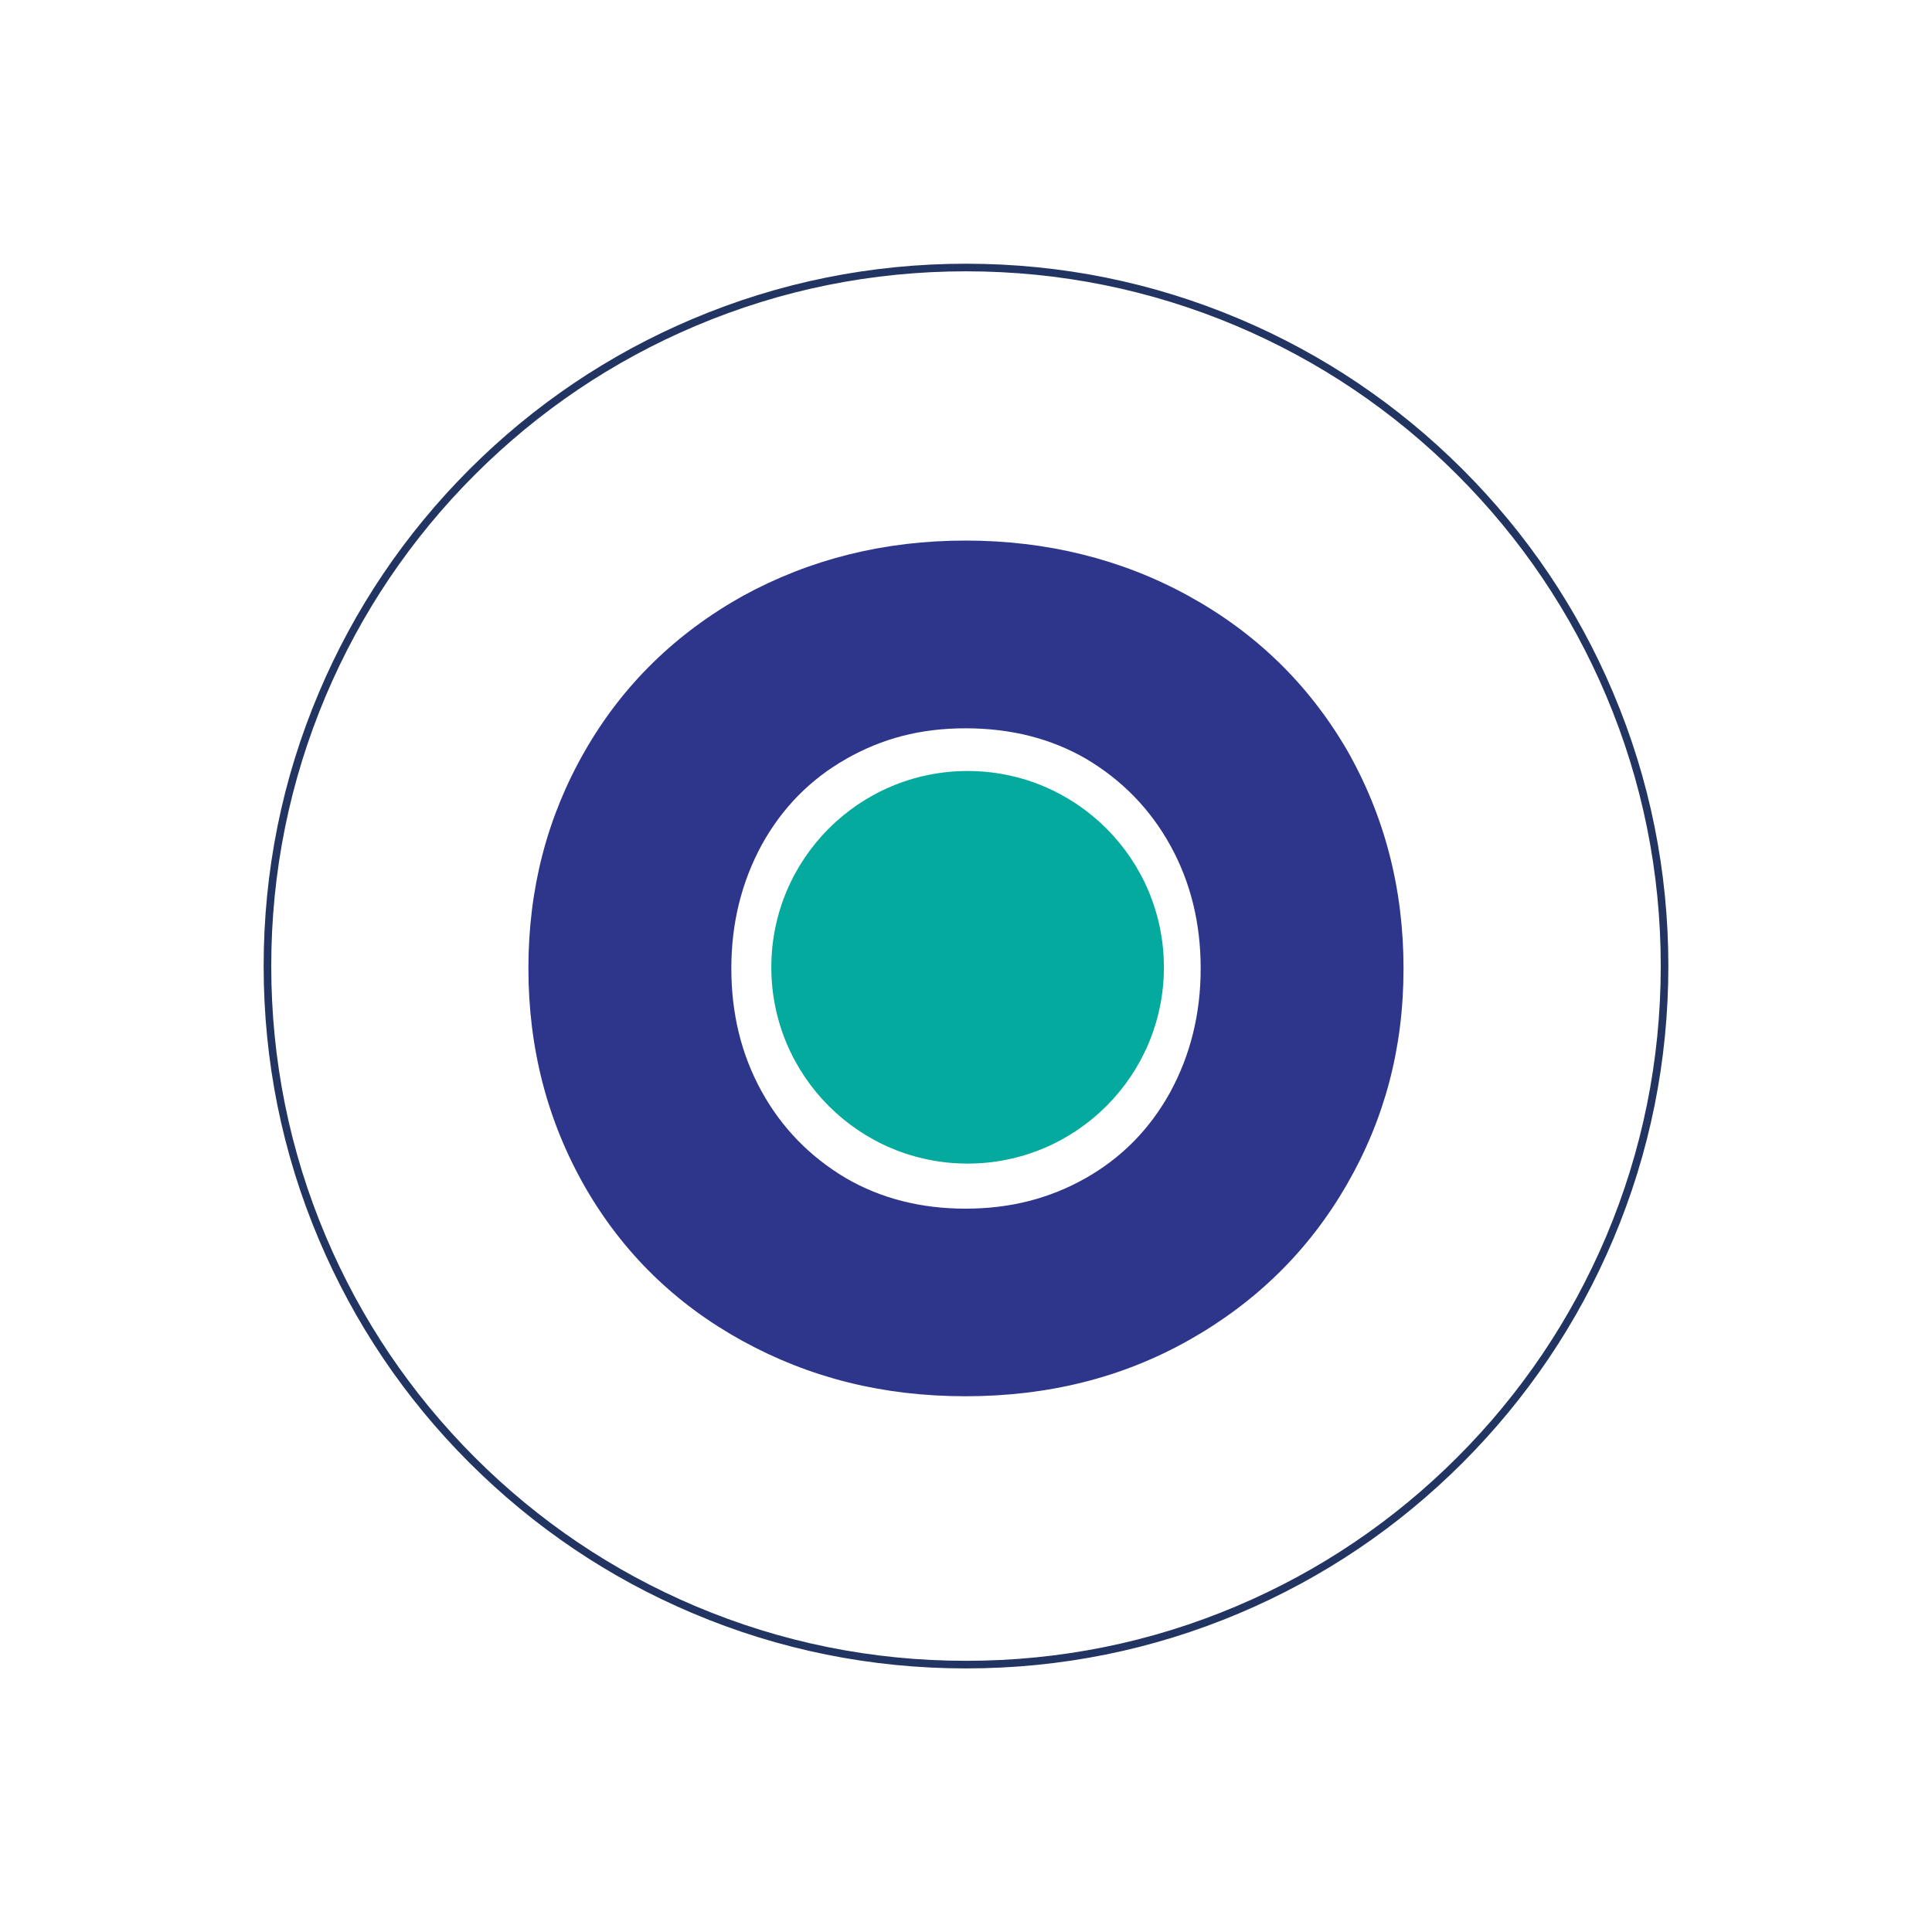
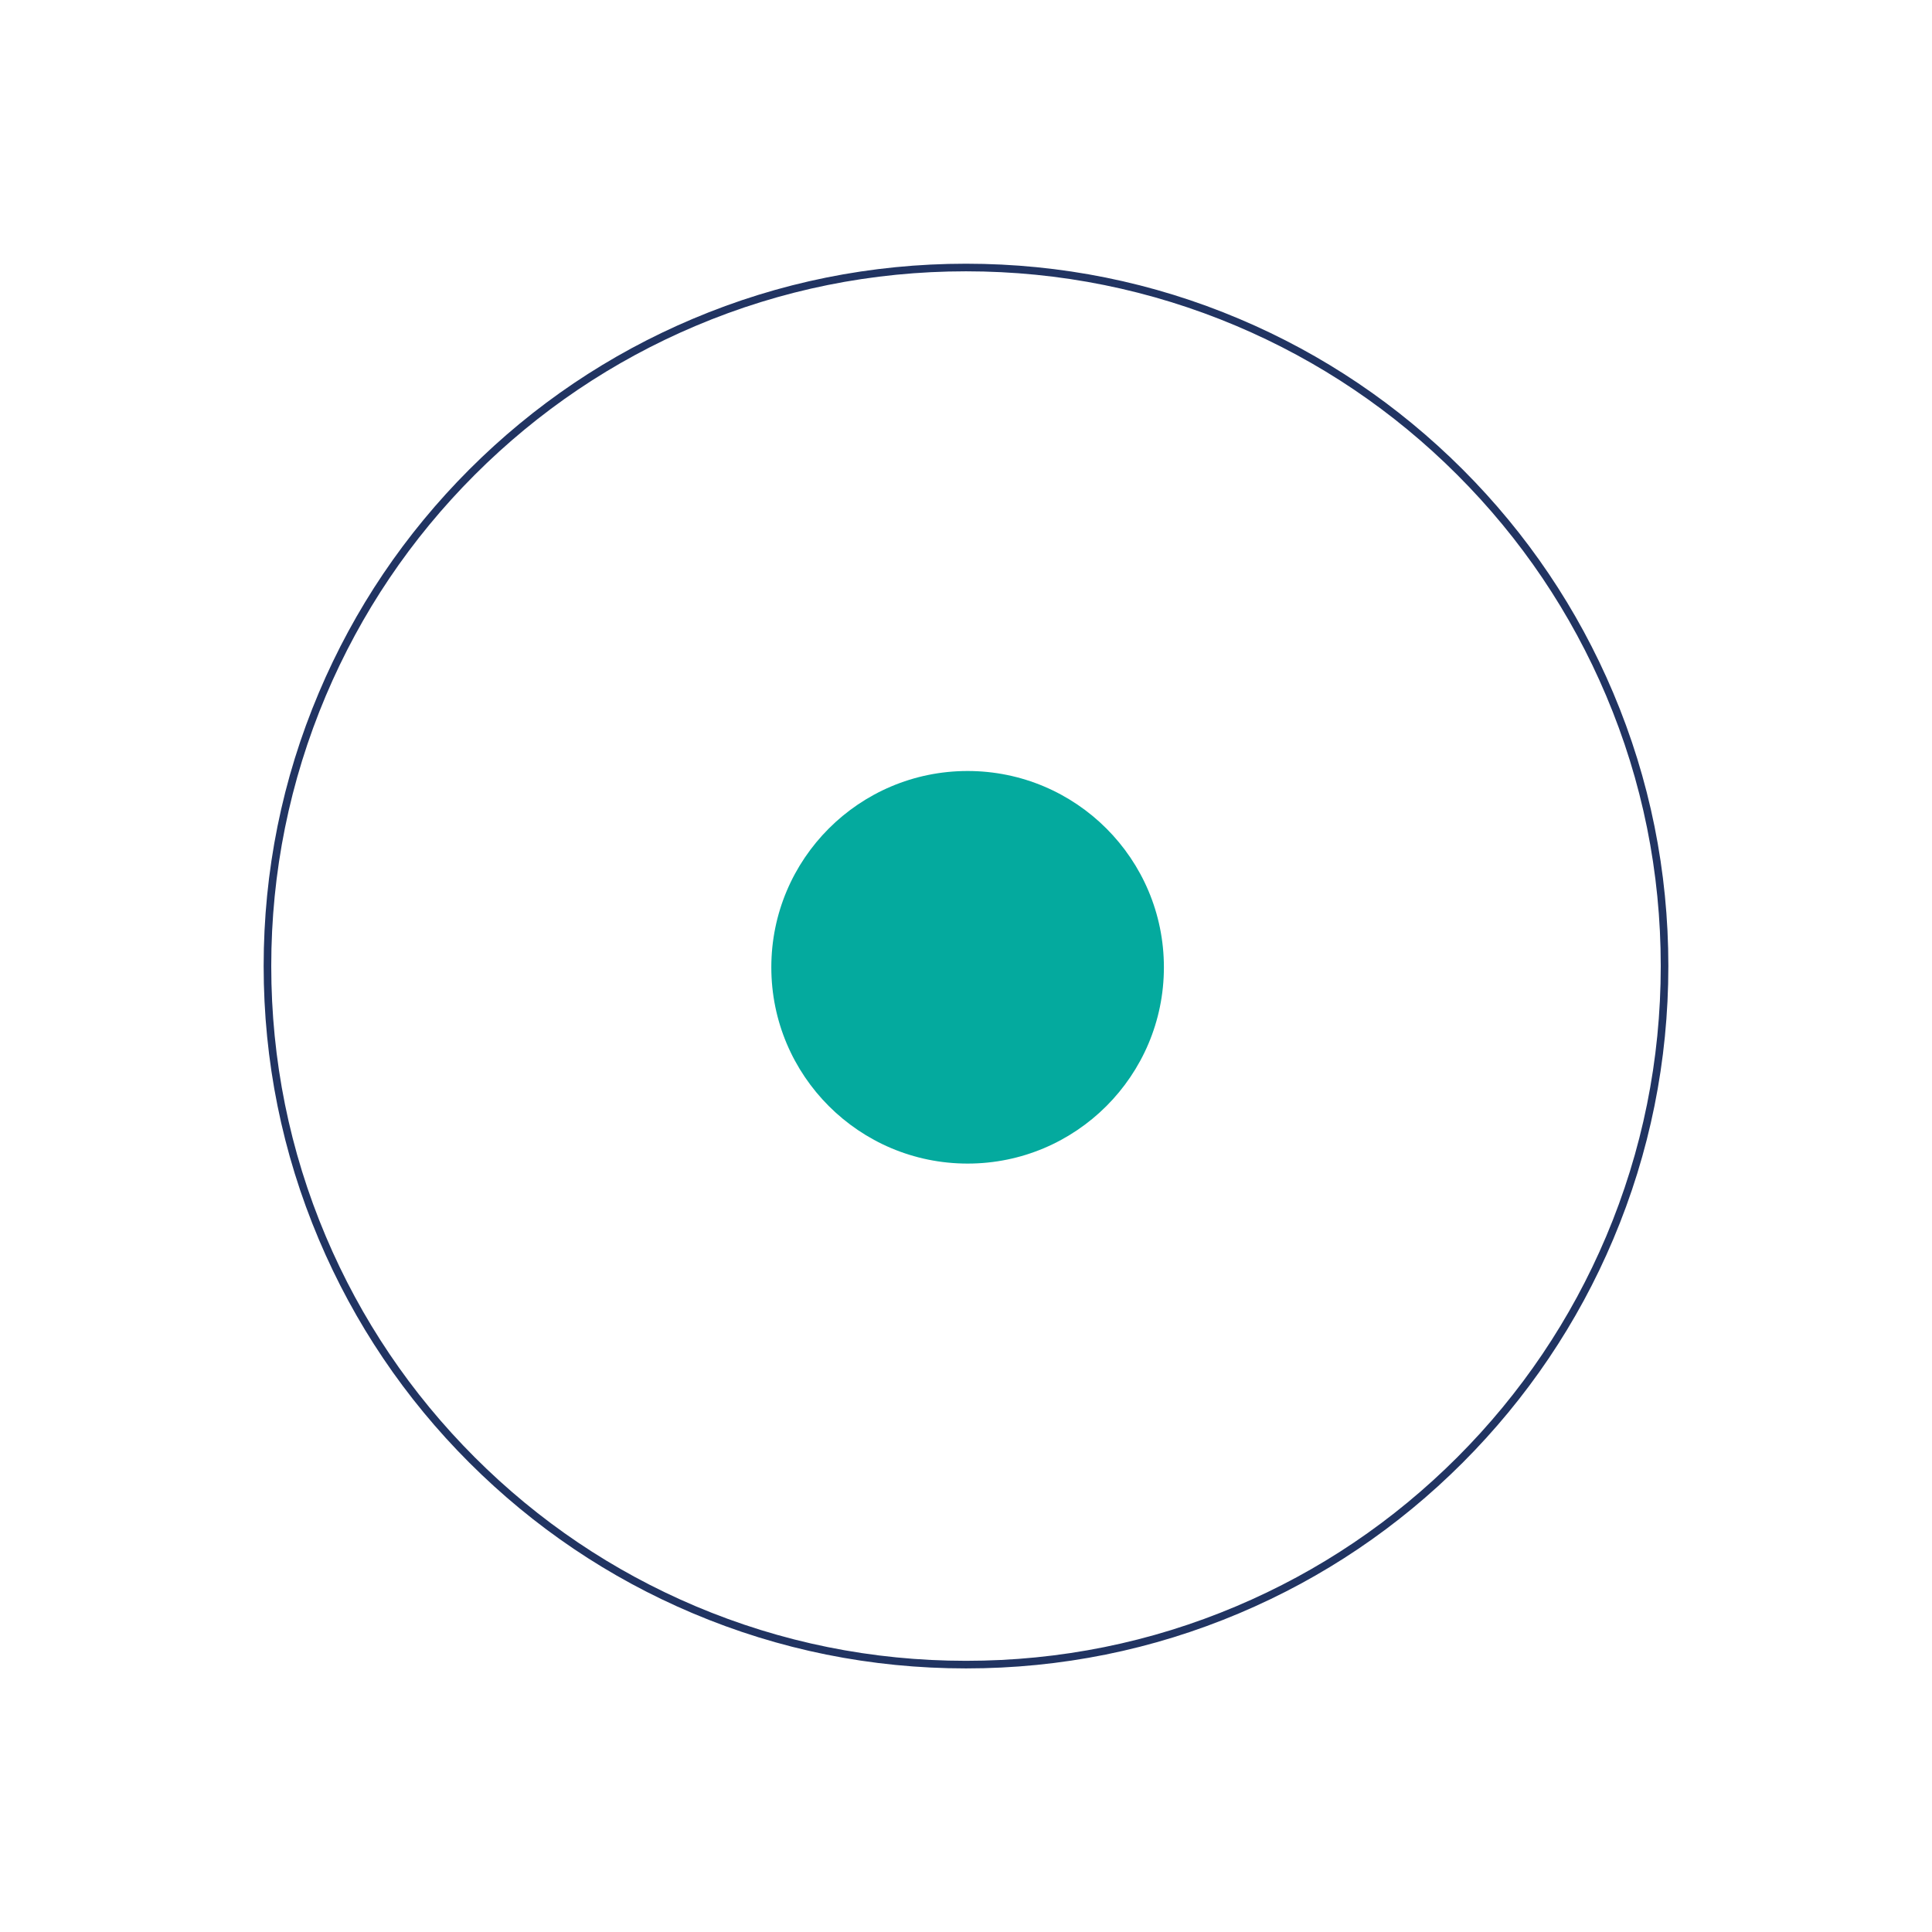
<svg xmlns="http://www.w3.org/2000/svg" id="Calque_1" data-name="Calque 1" version="1.1" viewBox="0 0 300 300">
  <defs>
    <style>
      .cls-1 {
        fill: #2e368b;
      }

      .cls-1, .cls-2, .cls-3 {
        stroke-width: 0px;
      }

      .cls-2 {
        fill: #213462;
      }

      .cls-3 {
        fill: #04aa9e;
      }
    </style>
  </defs>
-   <path class="cls-1" d="M131.42,117.83c-5.58,3.16-9.95,7.6-13.11,13.31-3.16,5.8-4.75,12.21-4.75,19.24s1.56,13.38,4.68,19.05c3.12,5.67,7.49,10.17,13.11,13.51,5.45,3.16,11.64,4.74,18.58,4.74s13.07-1.58,18.65-4.74c5.58-3.16,9.95-7.6,13.11-13.31,3.16-5.8,4.75-12.21,4.75-19.24s-1.56-13.38-4.68-19.05c-3.12-5.67-7.49-10.17-13.11-13.51-5.45-3.16-11.69-4.74-18.72-4.74s-12.94,1.58-18.52,4.74M184.53,92.52c10.41,5.71,18.61,13.66,24.58,23.86,5.89,10.28,8.83,21.62,8.83,34s-2.95,23.42-8.83,33.61c-5.89,10.19-14.06,18.23-24.52,24.12-10.28,5.8-21.84,8.7-34.66,8.7s-24.19-2.86-34.6-8.57c-10.41-5.71-18.56-13.66-24.45-23.86-5.89-10.28-8.83-21.62-8.83-34.01s2.92-23.55,8.76-33.74c5.84-10.19,14.04-18.23,24.58-24.12,10.46-5.71,21.97-8.57,34.53-8.57s24.19,2.86,34.6,8.57" />
  <path class="cls-3" d="M180.73,150.2c0,16.83-13.65,30.48-30.48,30.48s-30.48-13.65-30.48-30.48,13.65-30.48,30.48-30.48,30.48,13.65,30.48,30.48" />
  <path class="cls-2" d="M150,259.07c-14.72,0-29.01-2.88-42.45-8.57-12.99-5.49-24.65-13.36-34.67-23.37s-17.88-21.68-23.37-34.67c-5.69-13.45-8.57-27.73-8.57-42.45s2.88-29.01,8.57-42.45c5.49-12.99,13.36-24.65,23.37-34.67,10.02-10.02,21.68-17.88,34.67-23.37,13.45-5.69,27.73-8.57,42.45-8.57s29.01,2.88,42.45,8.57c12.99,5.49,24.65,13.36,34.67,23.37,10.02,10.02,17.88,21.68,23.37,34.67,5.69,13.45,8.57,27.73,8.57,42.45s-2.88,29.01-8.57,42.45c-5.49,12.99-13.36,24.65-23.37,34.67-10.02,10.02-21.68,17.88-34.67,23.37-13.45,5.69-27.73,8.57-42.45,8.57ZM150,42.13c-14.56,0-28.69,2.85-41.99,8.48-12.84,5.43-24.38,13.21-34.29,23.12-9.91,9.91-17.68,21.44-23.12,34.29-5.62,13.3-8.48,27.42-8.48,41.99s2.85,28.69,8.48,41.99c5.43,12.84,13.21,24.38,23.12,34.29,9.91,9.91,21.44,17.68,34.29,23.12,13.3,5.62,27.42,8.48,41.99,8.48s28.69-2.85,41.99-8.48c12.84-5.43,24.38-13.21,34.29-23.12s17.68-21.44,23.12-34.29c5.62-13.3,8.48-27.42,8.48-41.99s-2.85-28.69-8.48-41.99c-5.43-12.84-13.21-24.38-23.12-34.29-9.91-9.91-21.44-17.68-34.29-23.12-13.3-5.62-27.42-8.48-41.99-8.48Z" />
</svg>